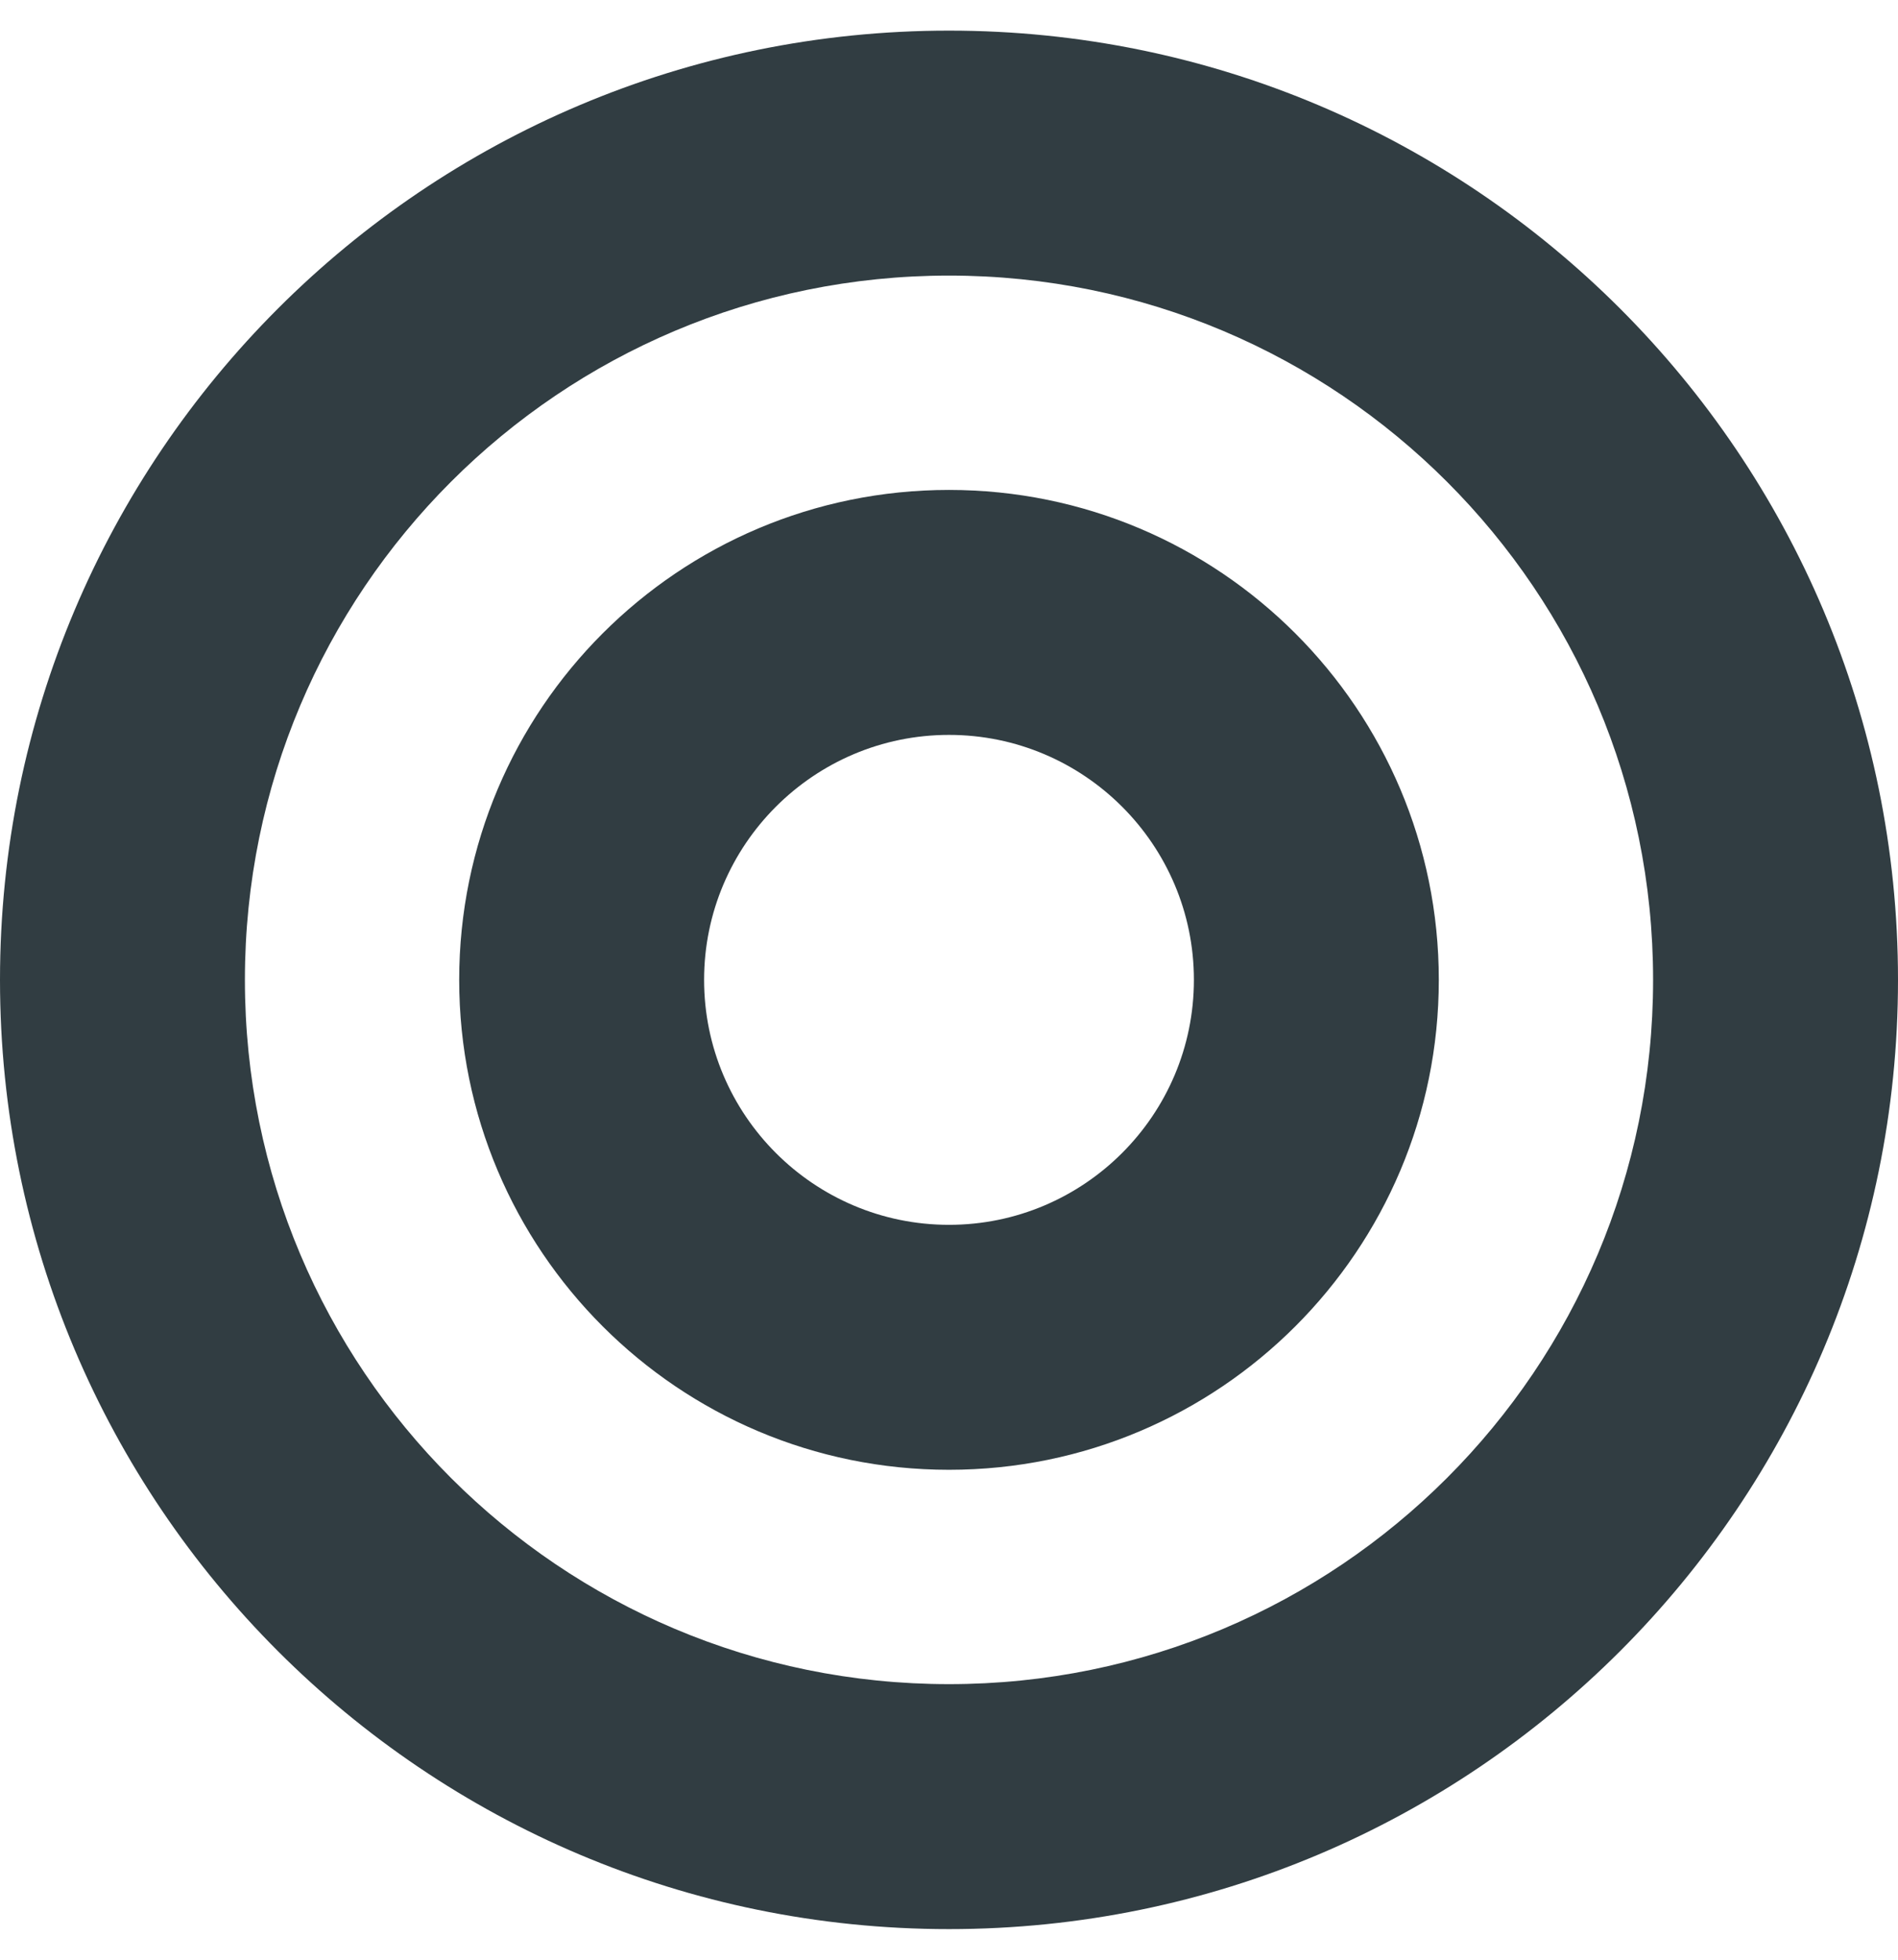
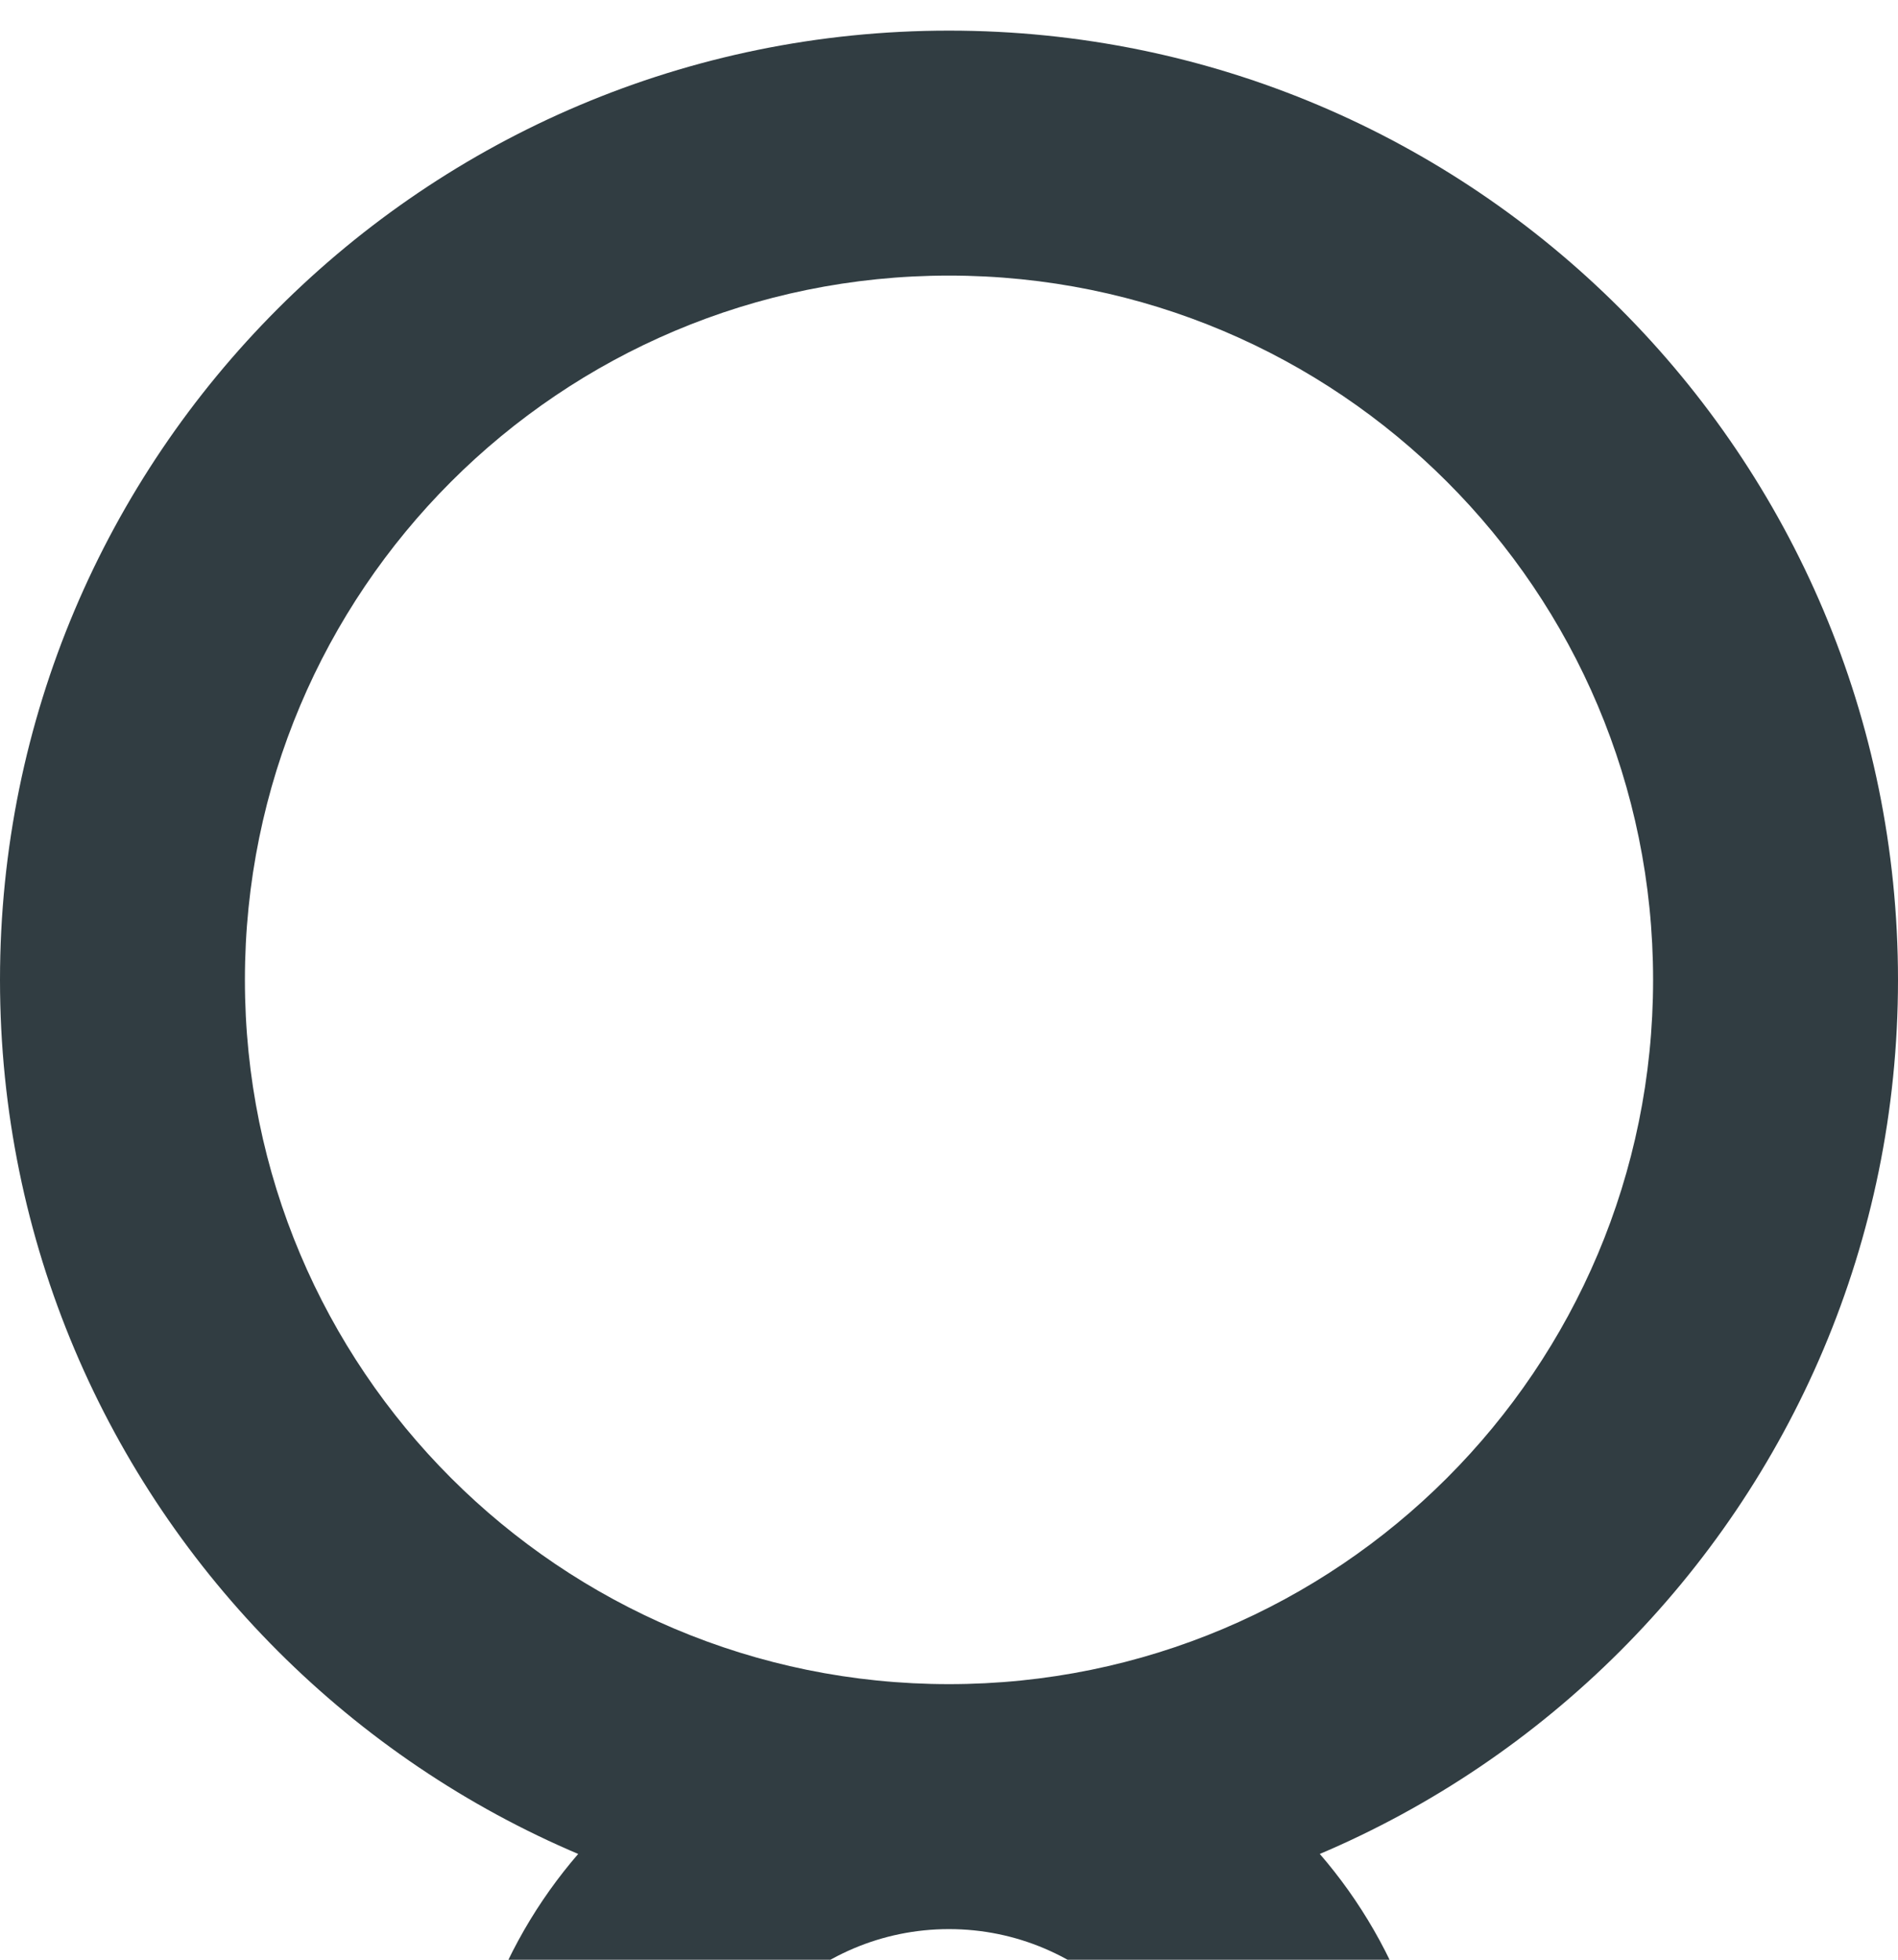
<svg xmlns="http://www.w3.org/2000/svg" viewBox="0 0 496 512">
-   <path fill="#313d42" d="M248 8C111 8 0 119 0 256s111 248 248 248 248-111 248-248S385 8 248 8zm0 432c-101.7 0-184-82.3-184-184 0-101.7 82.3-184 184-184 101.7 0 184 82.3 184 184 0 101.7-82.3 184-184 184zm0-312c-70.7 0-128 57.3-128 128s57.3 128 128 128 128-57.3 128-128-57.3-128-128-128zm0 192c-35.3 0-64-28.7-64-64s28.7-64 64-64 64 28.7 64 64-28.7 64-64 64z" />
+   <path fill="#313d42" d="M248 8C111 8 0 119 0 256s111 248 248 248 248-111 248-248S385 8 248 8zm0 432c-101.7 0-184-82.3-184-184 0-101.7 82.3-184 184-184 101.7 0 184 82.3 184 184 0 101.7-82.3 184-184 184zc-70.7 0-128 57.3-128 128s57.3 128 128 128 128-57.3 128-128-57.3-128-128-128zm0 192c-35.3 0-64-28.7-64-64s28.7-64 64-64 64 28.7 64 64-28.7 64-64 64z" />
</svg>